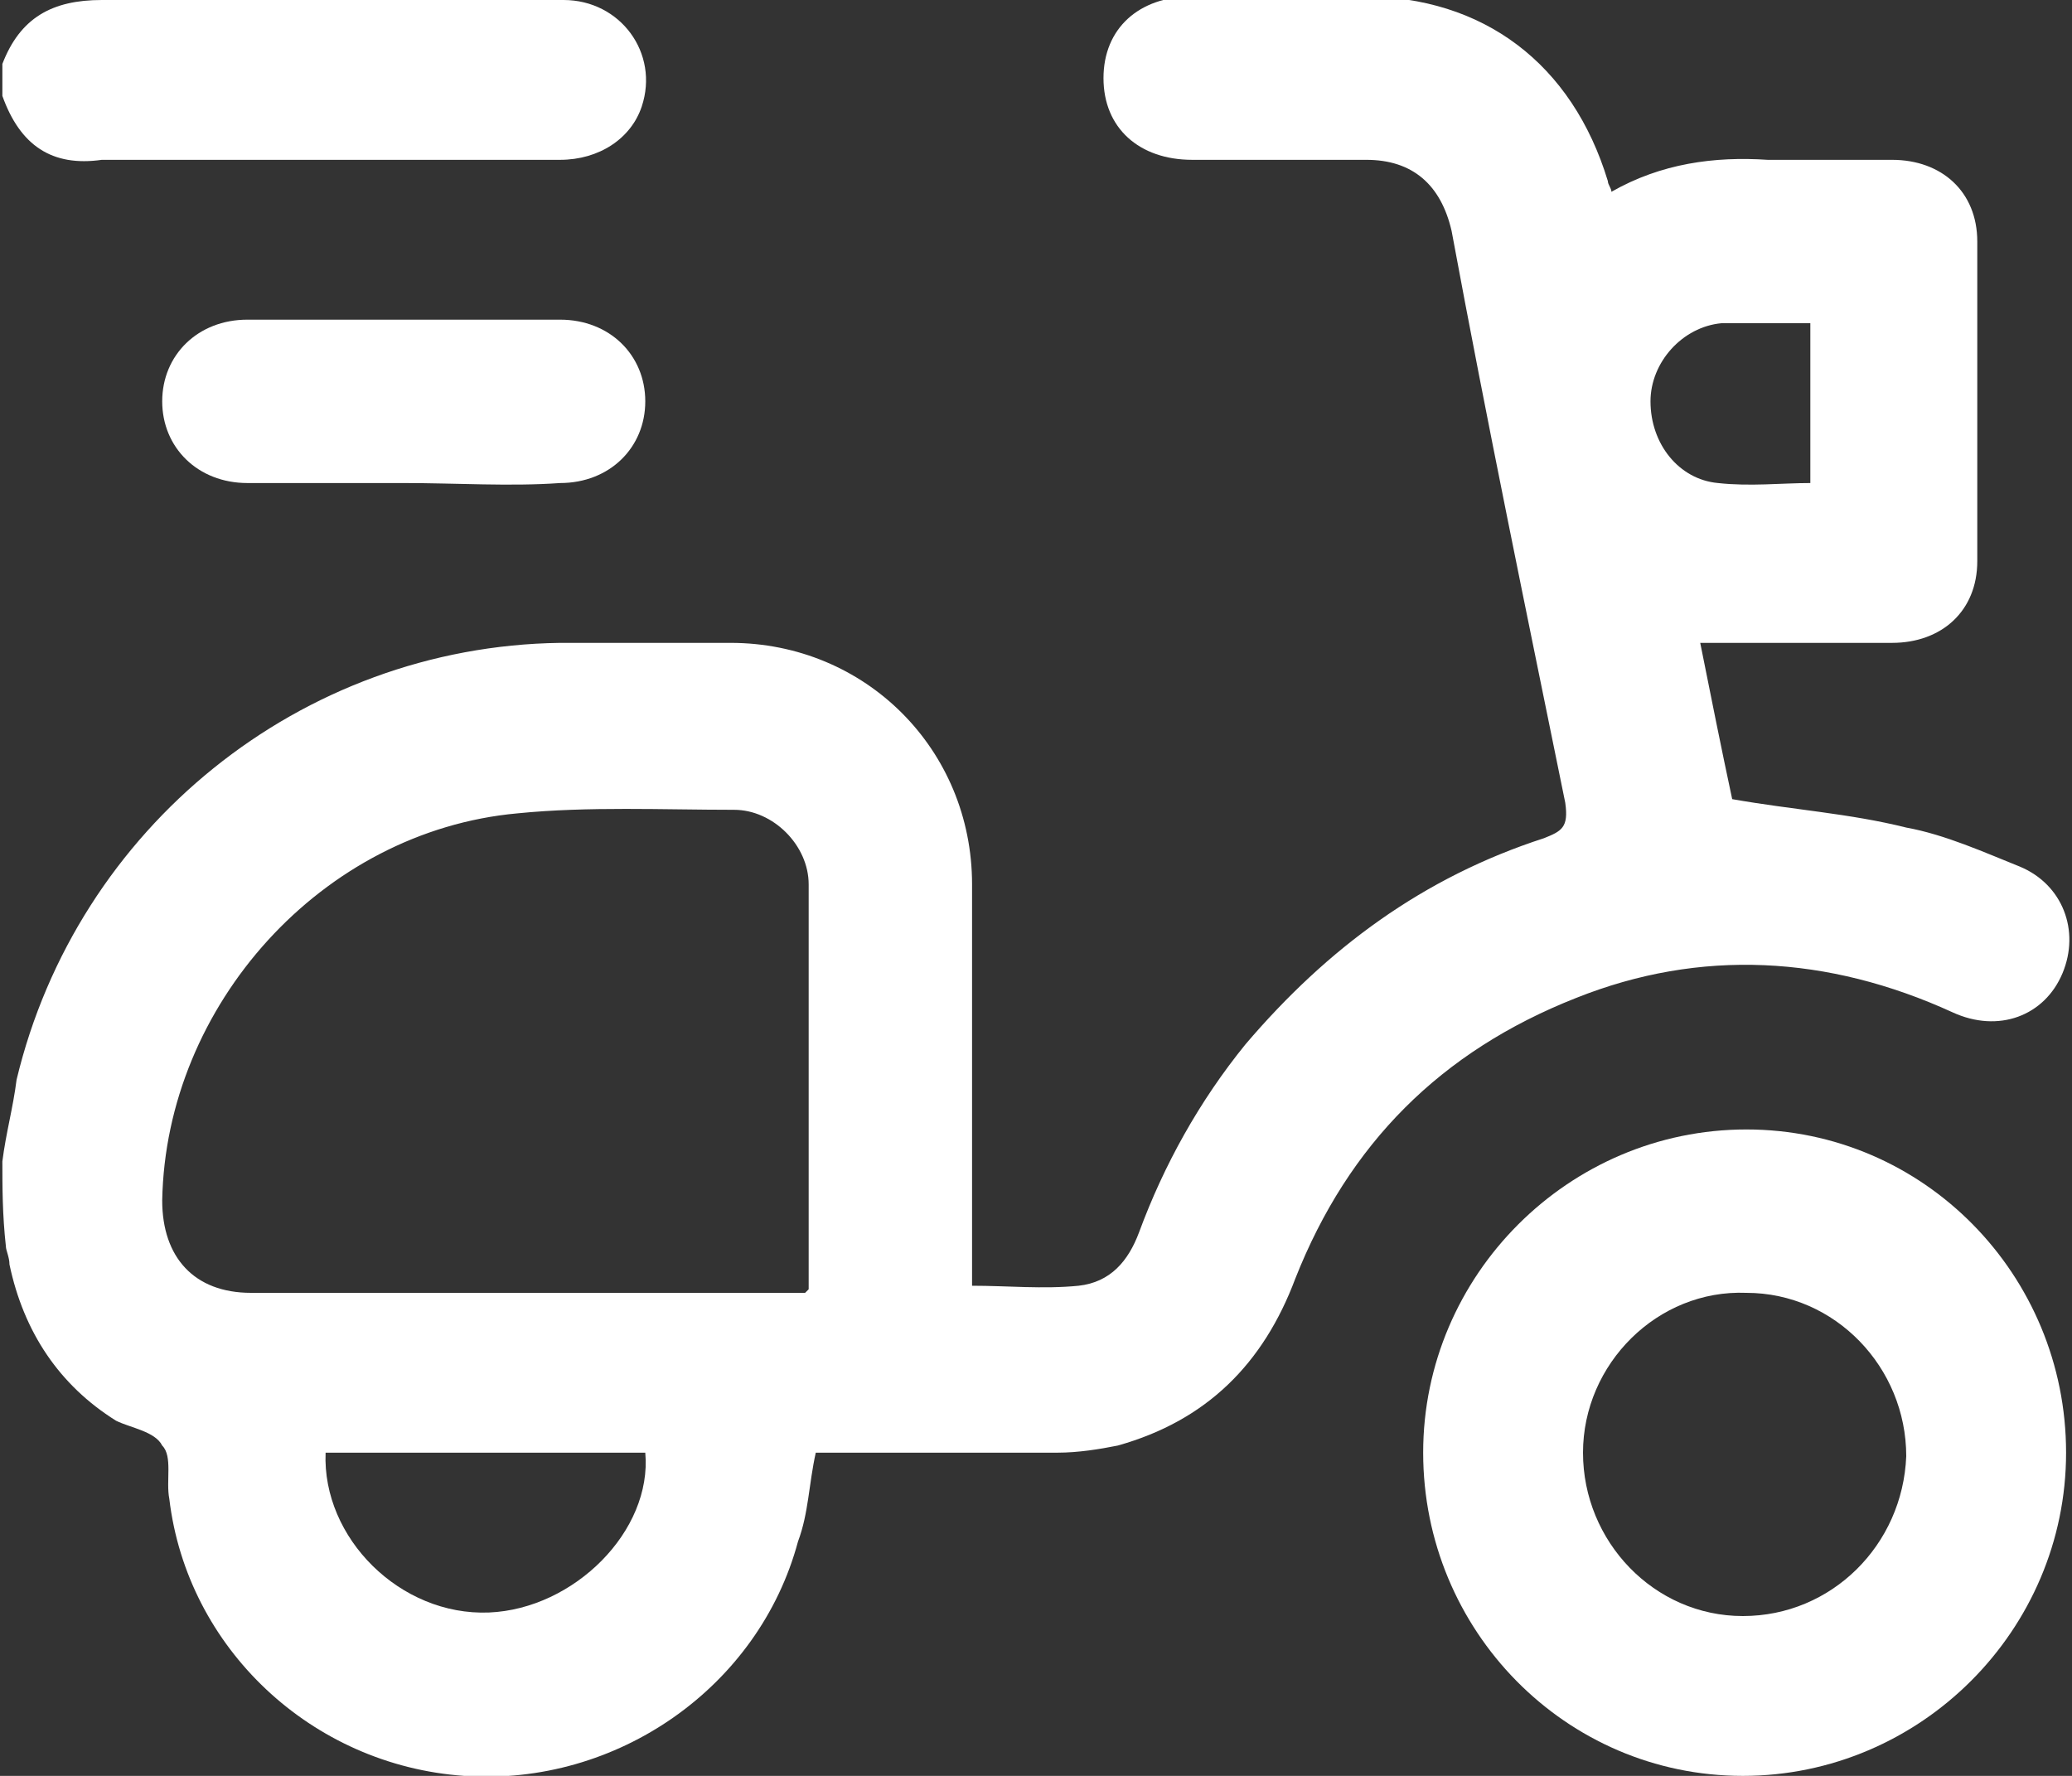
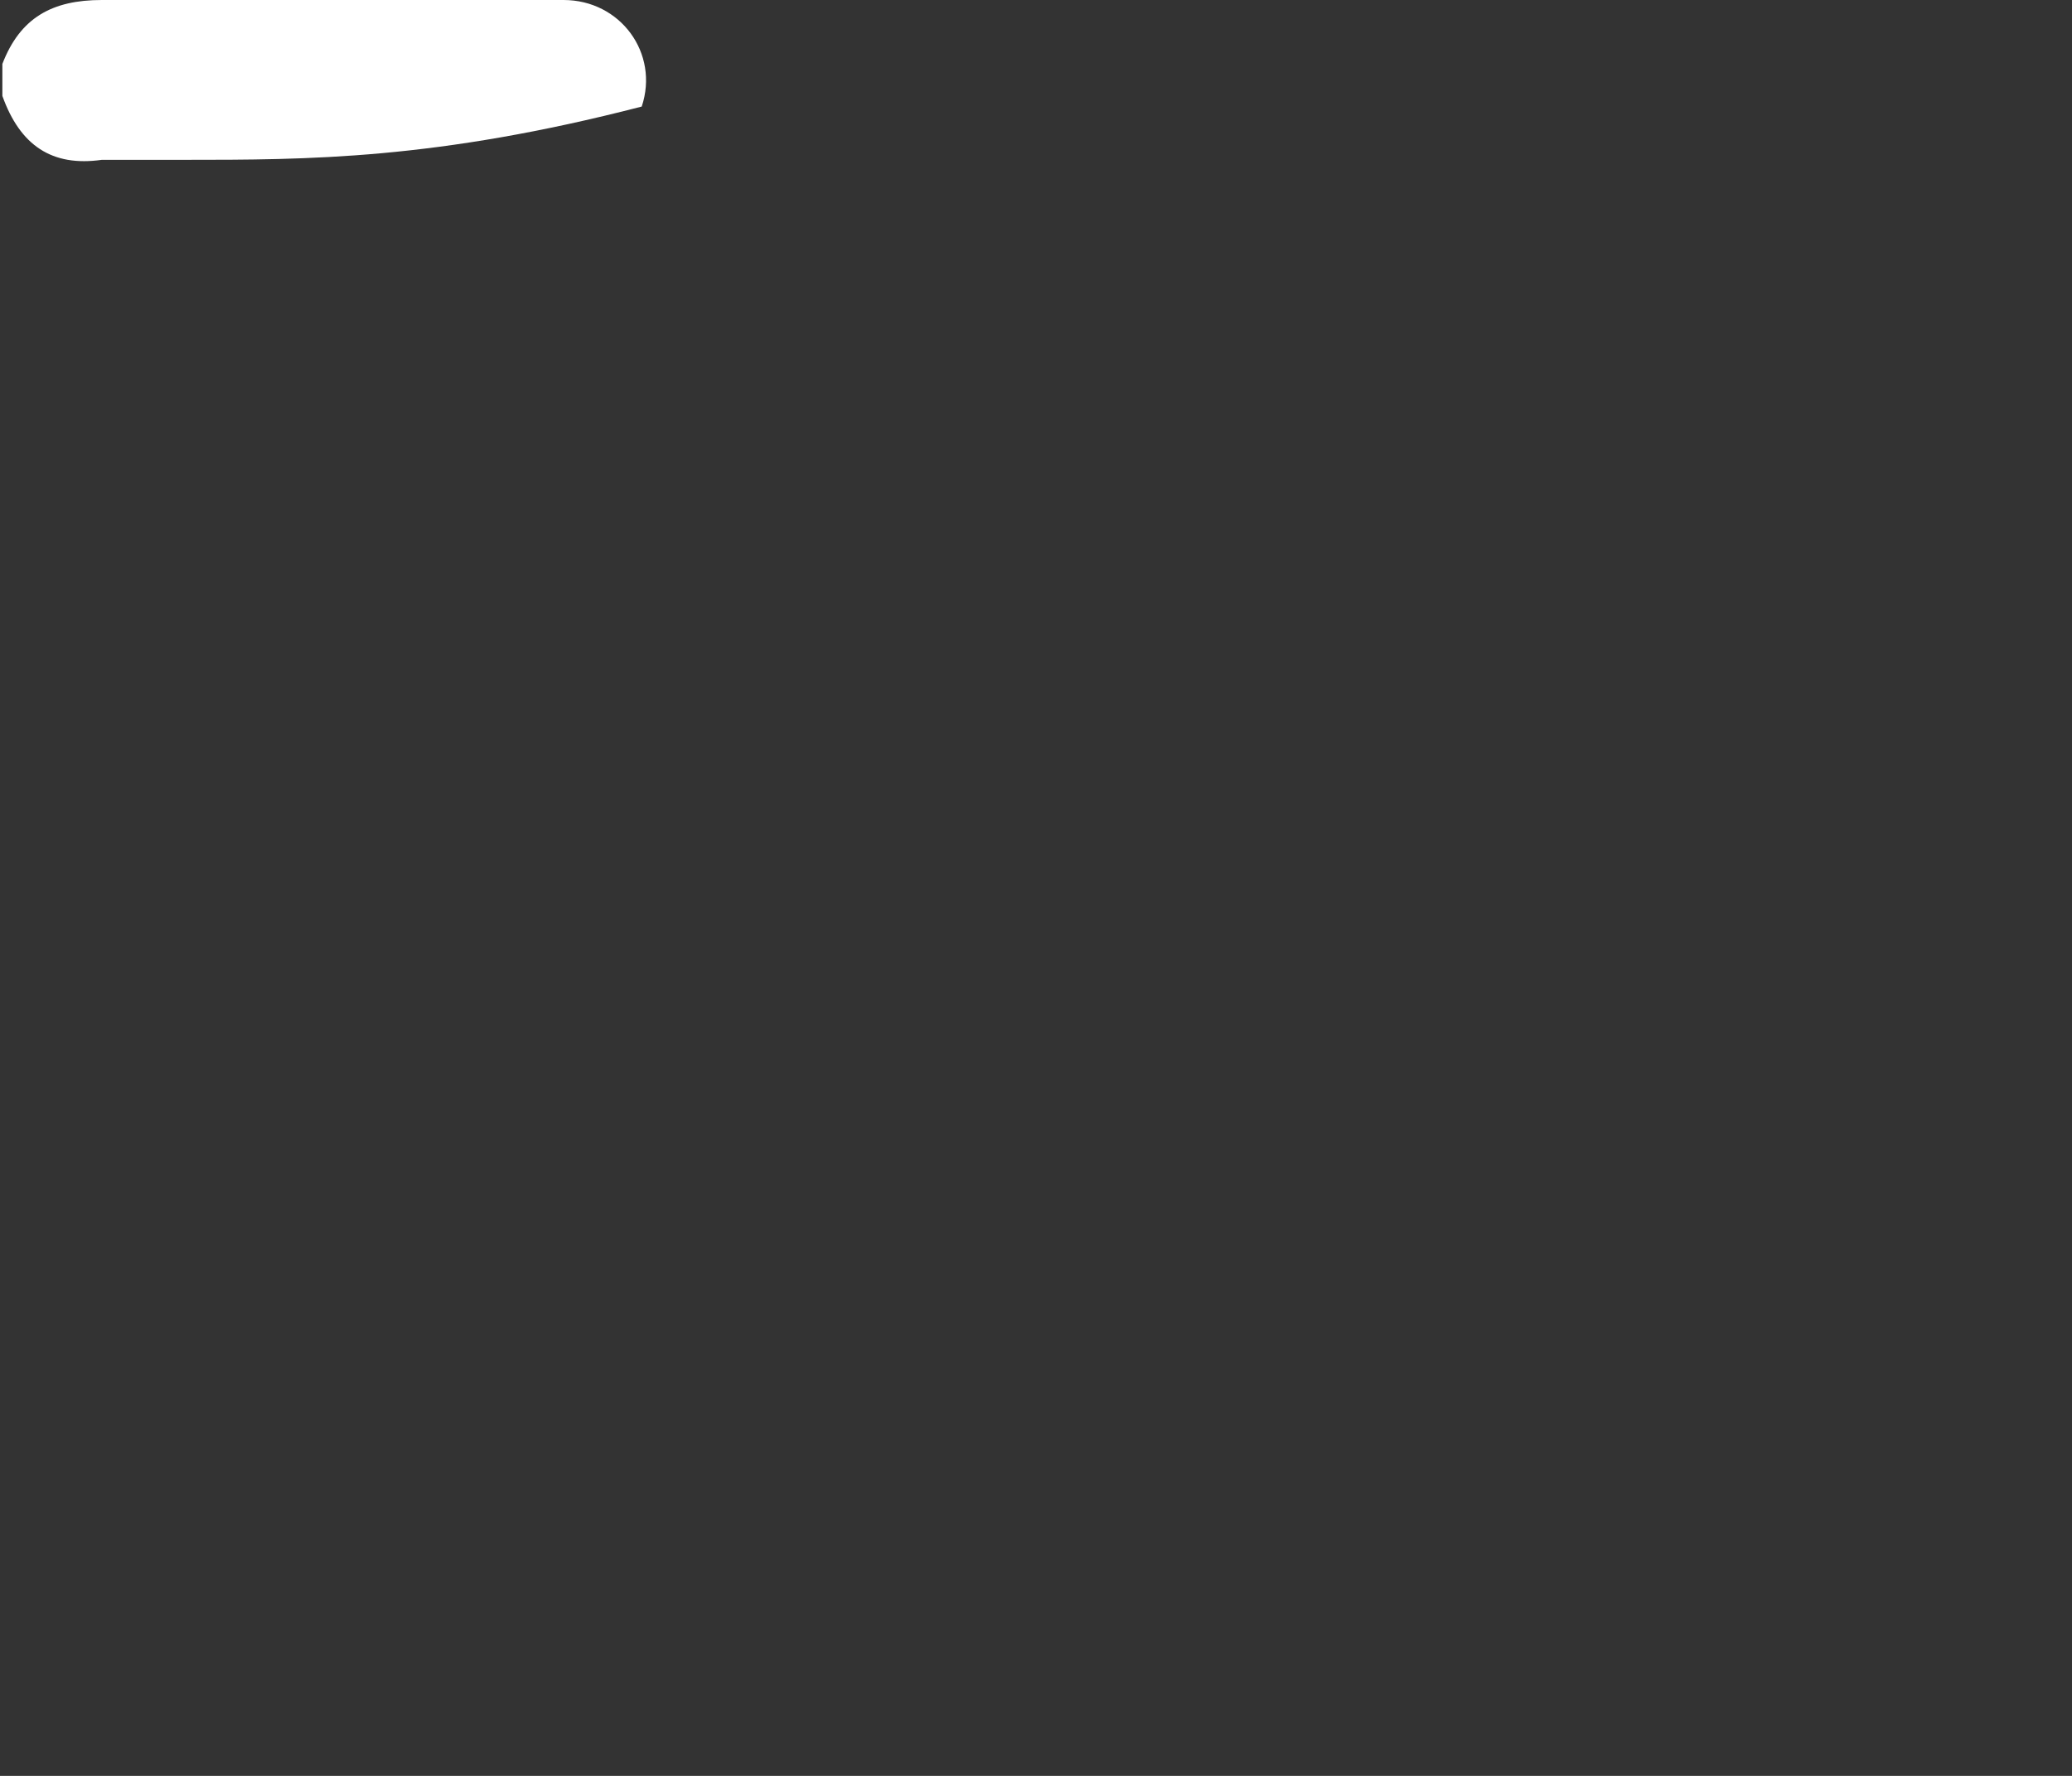
<svg xmlns="http://www.w3.org/2000/svg" width="35" height="30" viewBox="0 0 35 30" fill="none">
  <rect x="0" y="0" width="35" height="30" fill="#333333" stroke="none" />
  <g clip-path="url(#clip0_6013_89)">
-     <path d="M0.04 19.62C0.1 19.14 0.22 18.72 0.28 18.24C1.3 13.98 5.08 10.92 9.46 10.86C10.42 10.86 11.38 10.86 12.34 10.86C14.62 10.86 16.42 12.66 16.42 14.94C16.42 17.1 16.42 19.2 16.42 21.36C16.42 21.48 16.42 21.6 16.42 21.72C17.02 21.72 17.62 21.78 18.22 21.72C18.76 21.66 19.06 21.3 19.24 20.82C19.66 19.68 20.26 18.6 21.04 17.64C22.42 16.02 24.04 14.82 26.08 14.16C26.38 14.04 26.5 13.98 26.44 13.56C25.78 10.32 25.12 7.14 24.52 3.9C24.34 3.12 23.86 2.7 23.08 2.7C22.12 2.7 21.1 2.7 20.14 2.7C19.24 2.7 18.64 2.16 18.64 1.32C18.64 0.48 19.24 -0.06 20.14 -0.06C21.1 -0.06 22.06 -0.06 23.02 -0.06C25.06 -0.06 26.56 1.08 27.16 3.06C27.16 3.12 27.22 3.18 27.22 3.24C28.06 2.76 28.96 2.64 29.86 2.7C30.58 2.7 31.24 2.7 31.96 2.7C32.8 2.7 33.4 3.24 33.4 4.08C33.4 5.88 33.4 7.68 33.4 9.48C33.4 10.32 32.8 10.86 31.96 10.86C30.88 10.86 29.86 10.86 28.72 10.86C28.9 11.76 29.08 12.66 29.26 13.5C30.28 13.68 31.24 13.74 32.2 13.98C32.86 14.1 33.52 14.4 34.12 14.64C34.84 14.94 35.14 15.72 34.84 16.44C34.54 17.16 33.76 17.46 32.98 17.1C30.88 16.14 28.72 16.02 26.62 16.86C24.34 17.76 22.78 19.32 21.88 21.6C21.34 23.04 20.38 24 18.88 24.42C18.58 24.48 18.22 24.54 17.86 24.54C16.6 24.54 15.34 24.54 14.14 24.54C14.02 24.54 13.9 24.54 13.78 24.54C13.66 25.08 13.66 25.56 13.48 26.04C12.82 28.5 10.42 30.18 7.84 30C5.26 29.82 3.16 27.84 2.86 25.32C2.8 25.02 2.92 24.6 2.74 24.42C2.62 24.18 2.2 24.12 1.96 24C1 23.4 0.4 22.5 0.16 21.36C0.16 21.24 0.1 21.12 0.1 21.06C0.04 20.52 0.04 20.04 0.04 19.62ZM13.6 21.84C13.66 21.78 13.66 21.78 13.66 21.78C13.66 19.5 13.66 17.22 13.66 14.94C13.66 14.28 13.06 13.68 12.4 13.68C11.2 13.68 9.94 13.62 8.74 13.74C5.44 14.04 2.8 16.98 2.74 20.28C2.74 21.24 3.28 21.84 4.24 21.84C7.24 21.84 10.24 21.84 13.24 21.84C13.42 21.84 13.54 21.84 13.6 21.84ZM5.5 24.54C5.44 25.98 6.76 27.3 8.26 27.24C9.7 27.18 11.02 25.86 10.9 24.54C9.1 24.54 7.3 24.54 5.5 24.54ZM30.58 8.16C30.58 7.26 30.58 6.36 30.58 5.46C30.16 5.46 29.74 5.46 29.38 5.46C29.26 5.46 29.2 5.46 29.08 5.46C28.42 5.52 27.88 6.12 27.88 6.78C27.88 7.5 28.36 8.1 29.02 8.16C29.56 8.22 30.1 8.16 30.58 8.16Z" fill="white" />
-     <path d="M0.04 1.08C0.34 0.3 0.88 0 1.72 0C4.3 0 6.94 0 9.52 0C10.48 0 11.14 0.9 10.84 1.8C10.66 2.34 10.12 2.7 9.46 2.7C7.36 2.7 5.2 2.7 3.1 2.7C2.62 2.7 2.14 2.7 1.72 2.7C0.88 2.82 0.34 2.46 0.04 1.62C0.04 1.44 0.04 1.26 0.04 1.08Z" fill="white" />
-     <path d="M24.04 24.54C24.04 21.54 26.5 19.08 29.5 19.08C32.5 19.08 34.9 21.54 34.9 24.54C34.9 27.54 32.44 30 29.44 30C26.44 30 24.04 27.54 24.04 24.54ZM26.74 24.54C26.74 26.04 27.94 27.3 29.44 27.3C30.94 27.3 32.14 26.1 32.2 24.6C32.2 23.1 31 21.84 29.5 21.84C28 21.78 26.74 23.04 26.74 24.54Z" fill="white" />
-     <path d="M6.82 8.16C5.92 8.16 5.08 8.16 4.18 8.16C3.34 8.16 2.74 7.56 2.74 6.78C2.74 6 3.34 5.4 4.18 5.4C5.92 5.4 7.72 5.4 9.46 5.4C10.3 5.4 10.9 6 10.9 6.78C10.9 7.56 10.3 8.16 9.46 8.16C8.62 8.22 7.72 8.16 6.82 8.16Z" fill="white" />
+     <path d="M0.04 1.08C0.34 0.3 0.88 0 1.72 0C4.3 0 6.94 0 9.52 0C10.48 0 11.14 0.9 10.84 1.8C7.36 2.7 5.2 2.7 3.1 2.7C2.62 2.7 2.14 2.7 1.72 2.7C0.88 2.82 0.34 2.46 0.04 1.62C0.04 1.44 0.04 1.26 0.04 1.08Z" fill="white" />
  </g>
  <defs>
    <clipPath id="clip0_6013_89">
      <rect width="34.92" height="30" fill="white" transform="translate(0.04)" />
    </clipPath>
  </defs>
</svg>